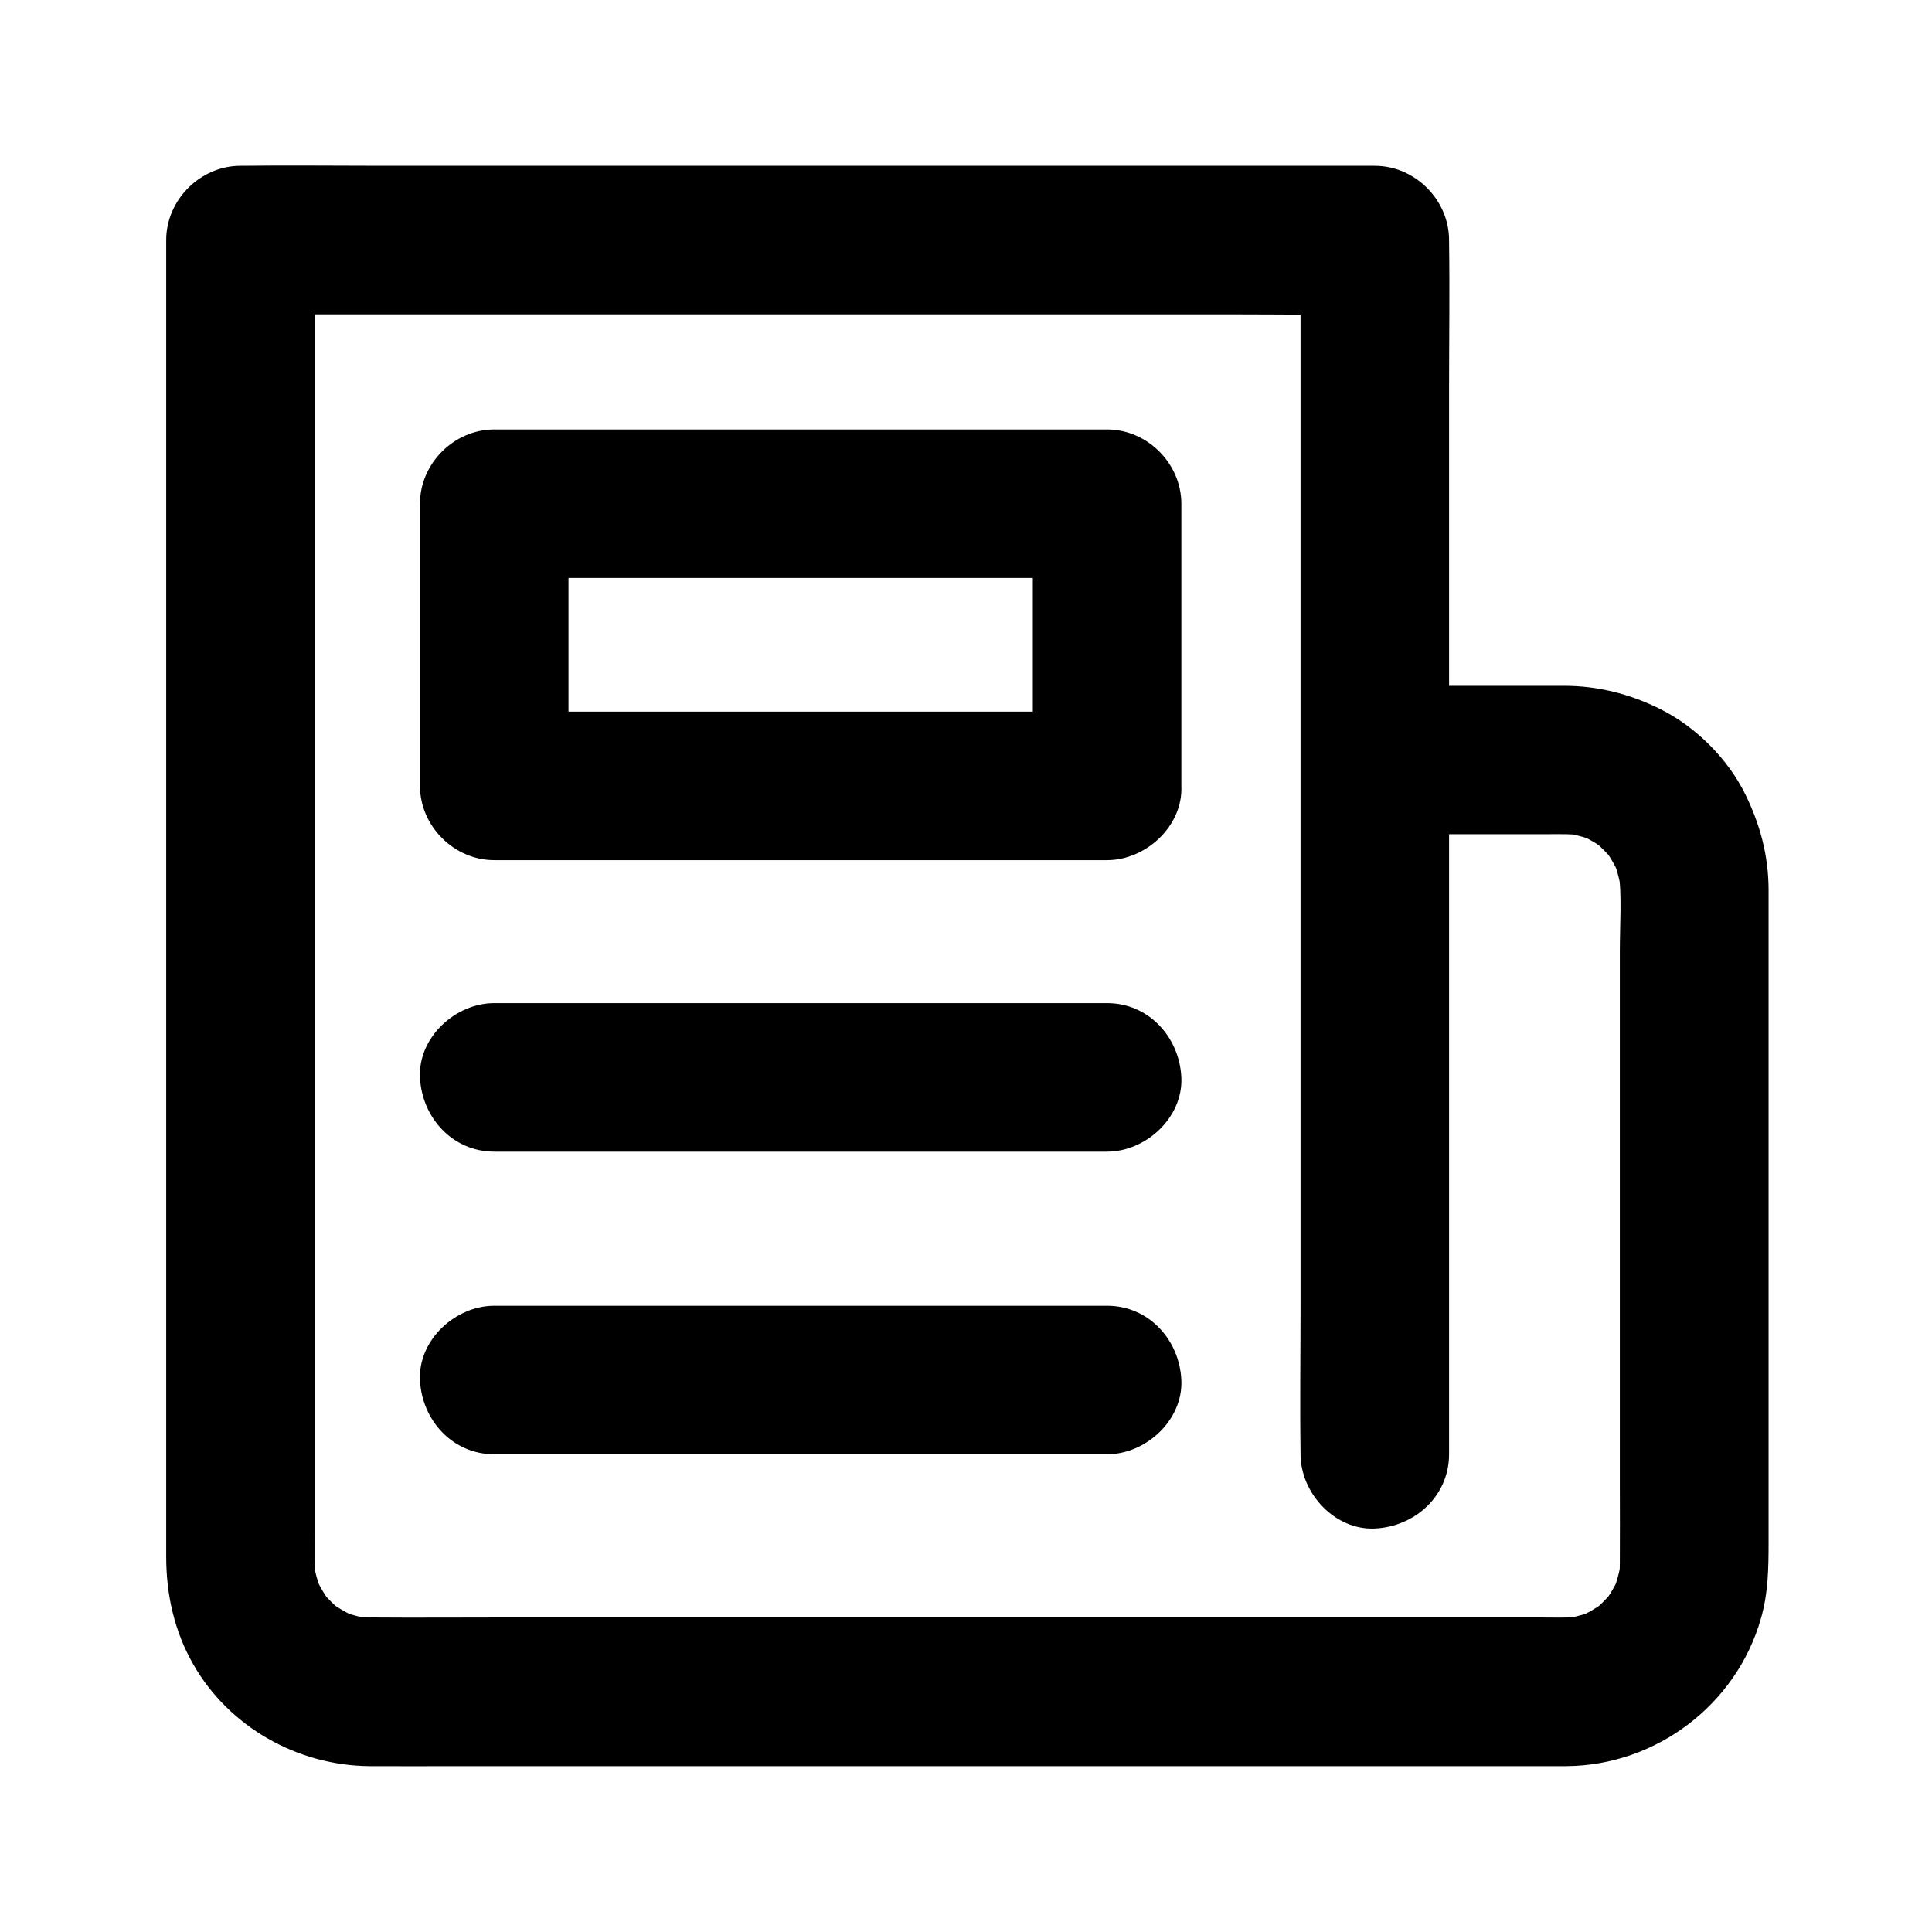
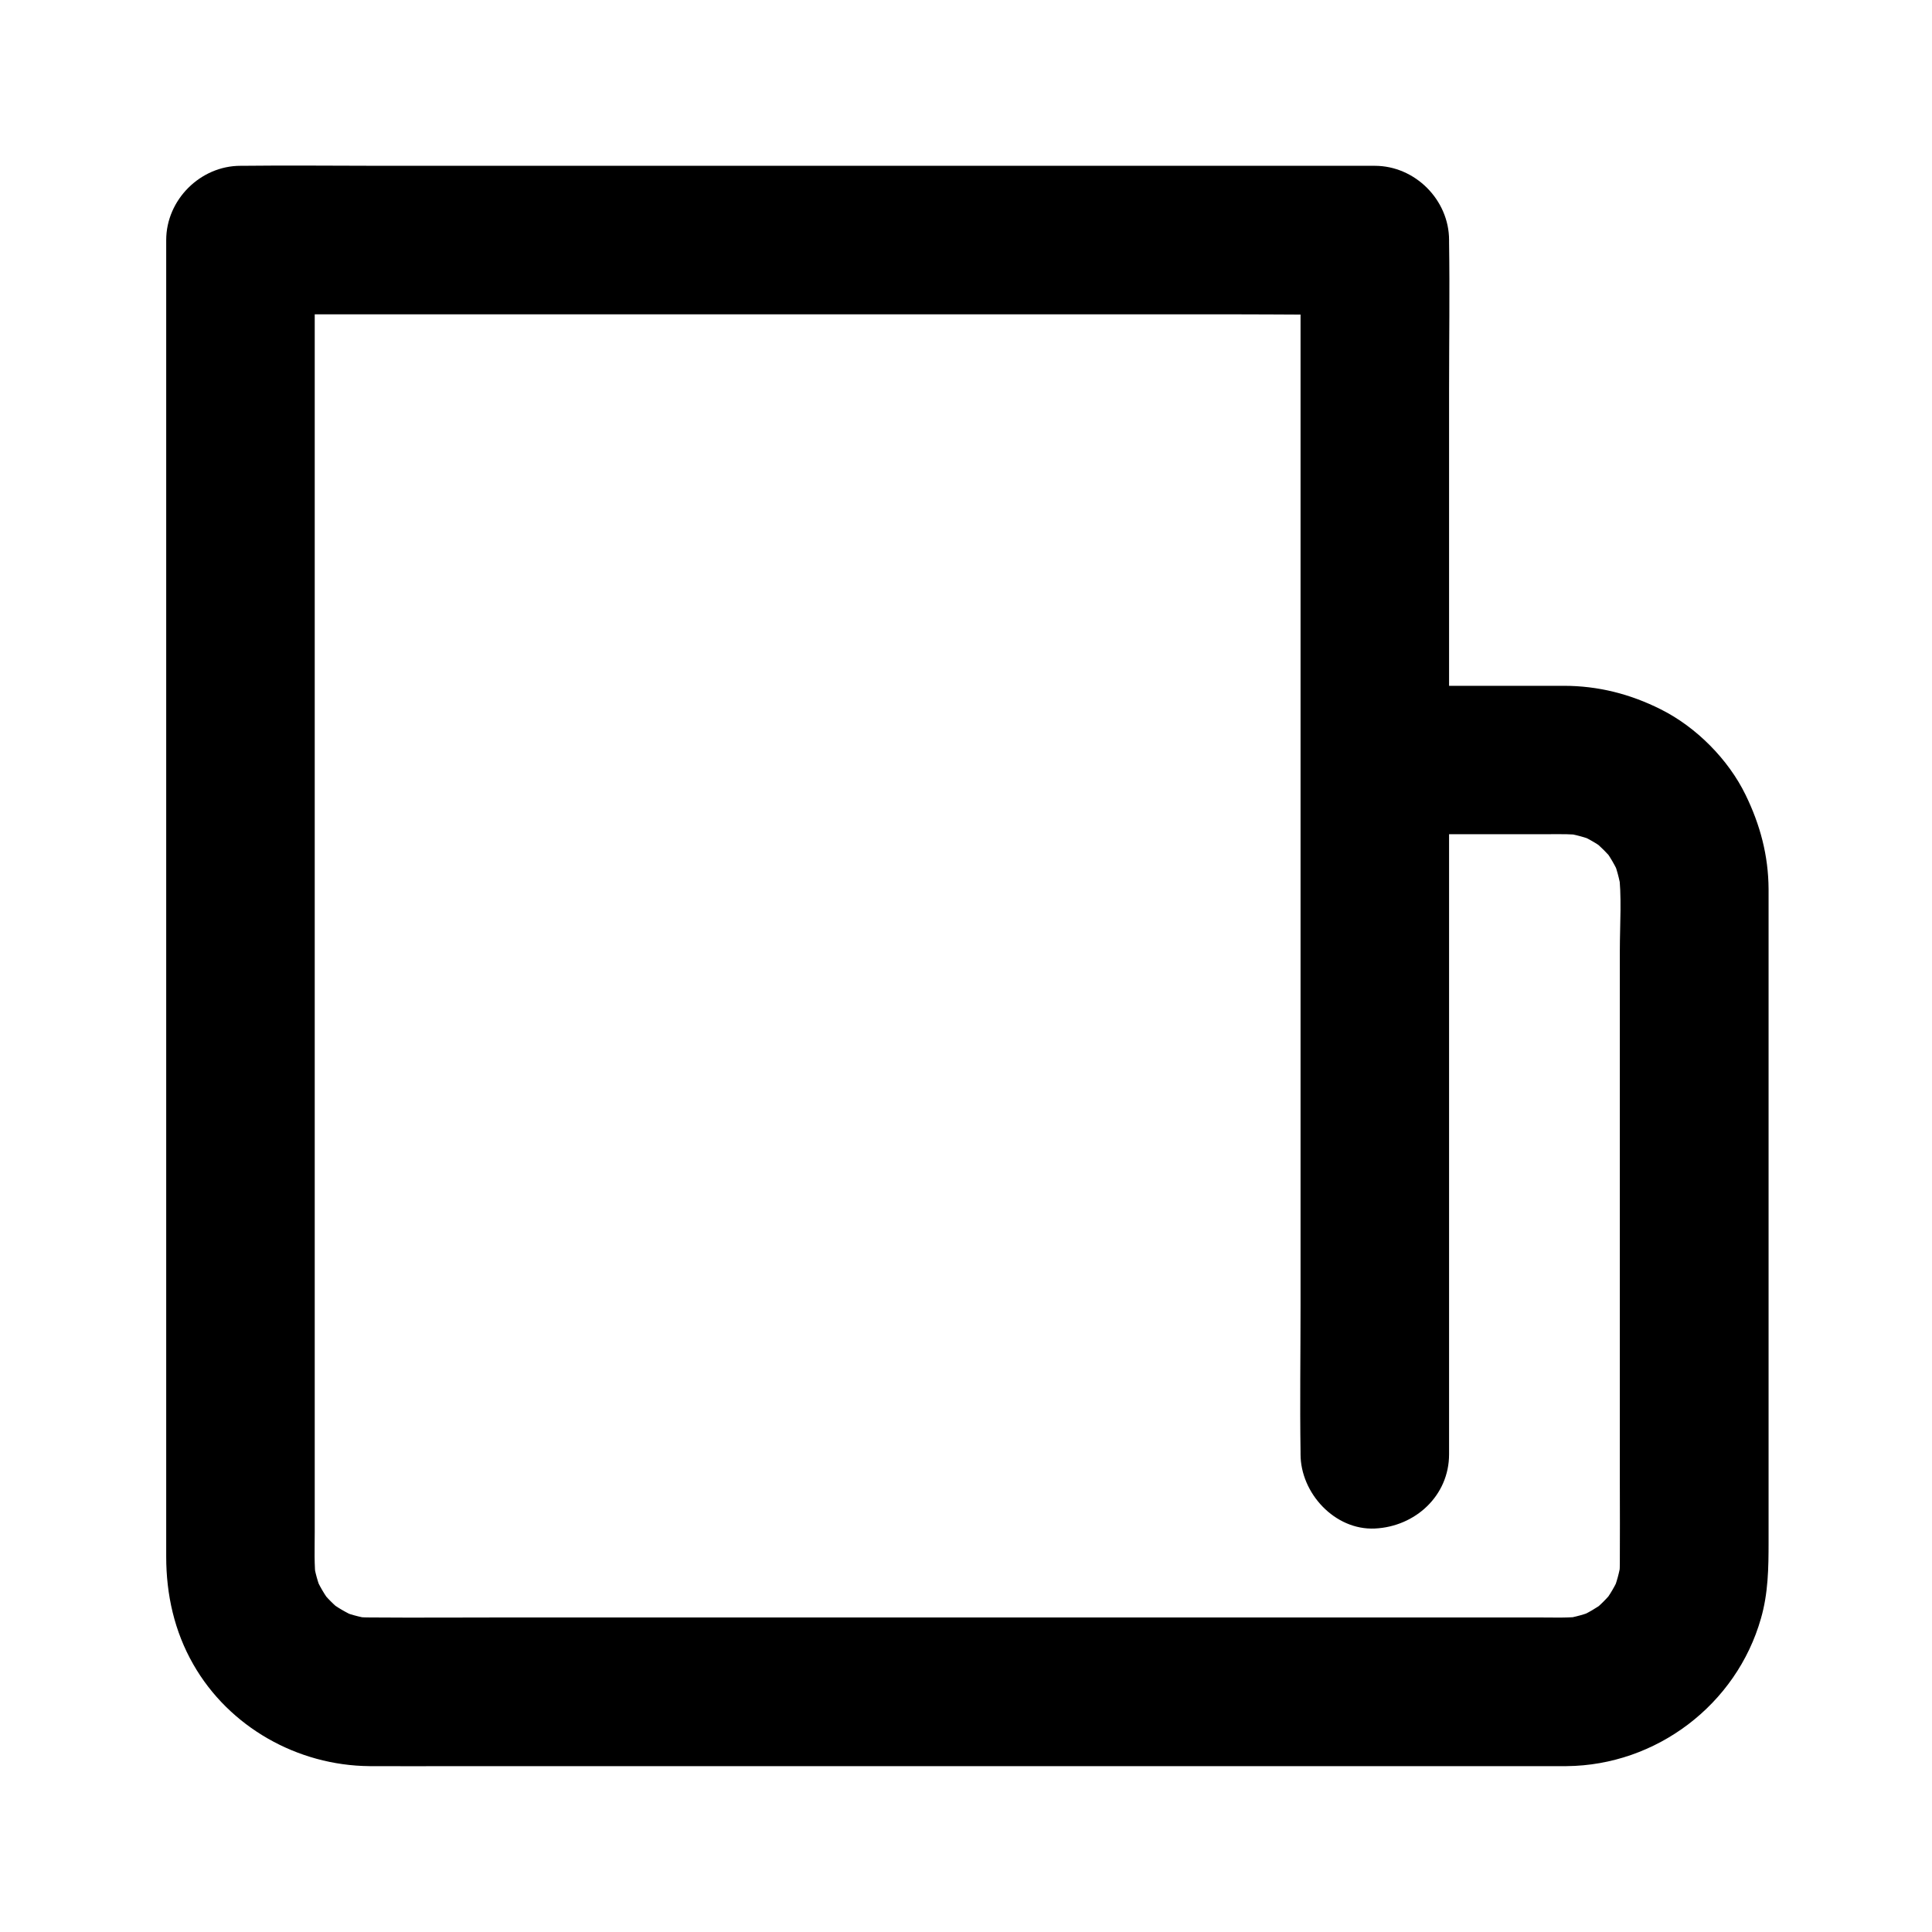
<svg xmlns="http://www.w3.org/2000/svg" fill="#000000" width="800px" height="800px" version="1.1" viewBox="144 144 512 512">
  <g>
    <path d="m508.24 365.07h46.148c3.148 0 6.297-0.098 9.445 0.344-1.723-0.246-3.492-0.492-5.215-0.688 2.856 0.441 5.609 1.18 8.266 2.262-1.574-0.641-3.148-1.328-4.723-1.969 2.805 1.18 5.363 2.707 7.773 4.574-1.328-1.031-2.656-2.066-3.984-3.102 2.164 1.77 4.133 3.738 5.902 5.902-1.031-1.328-2.066-2.656-3.102-3.984 1.82 2.41 3.344 5.019 4.574 7.824-0.641-1.574-1.328-3.148-1.969-4.723 1.082 2.656 1.82 5.41 2.262 8.266-0.246-1.723-0.492-3.492-0.688-5.215 0.934 6.988 0.344 14.316 0.344 21.305v43.199 53.086 45.312c0 6.887 0.051 13.824 0 20.715 0 1.625-0.098 3.246-0.344 4.82 0.246-1.723 0.492-3.492 0.688-5.215-0.441 2.856-1.18 5.609-2.262 8.266 0.641-1.574 1.328-3.148 1.969-4.723-1.18 2.805-2.707 5.41-4.574 7.824 1.031-1.328 2.066-2.656 3.102-3.984-1.871 2.363-3.984 4.477-6.394 6.348 1.328-1.031 2.656-2.066 3.984-3.102-2.262 1.672-4.676 3.102-7.281 4.231 1.574-0.641 3.148-1.328 4.723-1.969-2.656 1.082-5.41 1.871-8.266 2.312 1.723-0.246 3.492-0.492 5.215-0.688-4.035 0.543-8.215 0.344-12.301 0.344h-22.781-76.605-92.691-80.148c-12.449 0-24.945 0.098-37.391 0-1.672 0-3.344-0.098-5.019-0.344 1.723 0.246 3.492 0.492 5.215 0.688-2.856-0.441-5.609-1.18-8.266-2.312 1.574 0.641 3.148 1.328 4.723 1.969-2.805-1.23-5.41-2.754-7.824-4.625 1.328 1.031 2.656 2.066 3.984 3.102-2.215-1.77-4.184-3.738-5.902-5.953 1.031 1.328 2.066 2.656 3.102 3.984-1.871-2.41-3.394-5.019-4.574-7.824 0.641 1.574 1.328 3.148 1.969 4.723-1.082-2.656-1.871-5.41-2.262-8.266 0.246 1.723 0.492 3.492 0.688 5.215-0.543-4.281-0.344-8.707-0.344-13.039v-24.945-37.391-46.004-50.578-51.465-47.824-40.492-29.176c0-4.625 0.051-9.25 0-13.875v-0.59c-6.543 6.543-13.137 13.137-19.68 19.68h29.914 71.781 86.84 75.078c12.152 0 24.355 0.195 36.508 0h0.492c-6.543-6.543-13.137-13.137-19.68-19.68v32.129 76.703 93.184 80.148c0 13.039-0.195 26.074 0 39.066v0.543c0 10.281 9.055 20.172 19.68 19.68 10.676-0.492 19.68-8.66 19.68-19.68v-32.129-76.703-93.184-80.148c0-13.039 0.195-26.074 0-39.066v-0.543c0-10.629-9.004-19.68-19.68-19.68h-29.914-71.781-86.84-75.078c-12.152 0-24.305-0.148-36.508 0h-0.492c-10.629 0-19.68 9.004-19.68 19.68v18.055 46.445 64.402 71.438 67.699 53.137 27.75c0 10.035 2.164 19.777 7.184 28.535 9.496 16.629 27.652 26.812 46.691 26.961 7.723 0.051 15.449 0 23.172 0h52.547 68.043 70.945 60.418 36.754 5.363c23.762-0.195 45.02-16.285 51.512-39.164 1.918-6.641 2.016-13.383 2.016-20.172v-20.516-65.781-64.207-18.844-3.738c-0.051-8.906-2.215-17.023-6.102-24.992-4.574-9.398-13.086-17.957-22.434-22.633-8.117-4.082-16.629-6.25-25.73-6.25h-27.848-22.188c-10.281 0-20.172 9.055-19.68 19.68 0.344 10.641 8.512 19.645 19.531 19.645z" />
-     <path d="m437.39 332.59h-54.809-87.43-20.172c6.543 6.543 13.137 13.137 19.68 19.68v-65.582-9.199l-19.68 19.68h54.809 87.43 20.172l-19.68-19.68v65.582 9.199c0 10.281 9.055 20.172 19.68 19.68 10.676-0.492 19.68-8.66 19.68-19.68v-65.582-9.199c0-10.629-9.004-19.68-19.68-19.68h-54.809-87.43-20.172c-10.629 0-19.68 9.004-19.68 19.68v65.582 9.199c0 10.629 9.004 19.68 19.68 19.68h54.809 87.43 20.172c10.281 0 20.172-9.055 19.68-19.68-0.492-10.676-8.66-19.68-19.68-19.68z" />
-     <path d="m437.39 409.84h-54.809-87.43-20.172c-10.281 0-20.172 9.055-19.68 19.68 0.492 10.676 8.66 19.68 19.68 19.68h54.809 87.43 20.172c10.281 0 20.172-9.055 19.68-19.68-0.492-10.676-8.66-19.68-19.68-19.68z" />
-     <path d="m437.39 490.04h-54.809-87.43-20.172c-10.281 0-20.172 9.055-19.68 19.68 0.492 10.676 8.66 19.68 19.68 19.68h54.809 87.43 20.172c10.281 0 20.172-9.055 19.68-19.68-0.492-10.676-8.66-19.68-19.68-19.68z" />
  </g>
</svg>